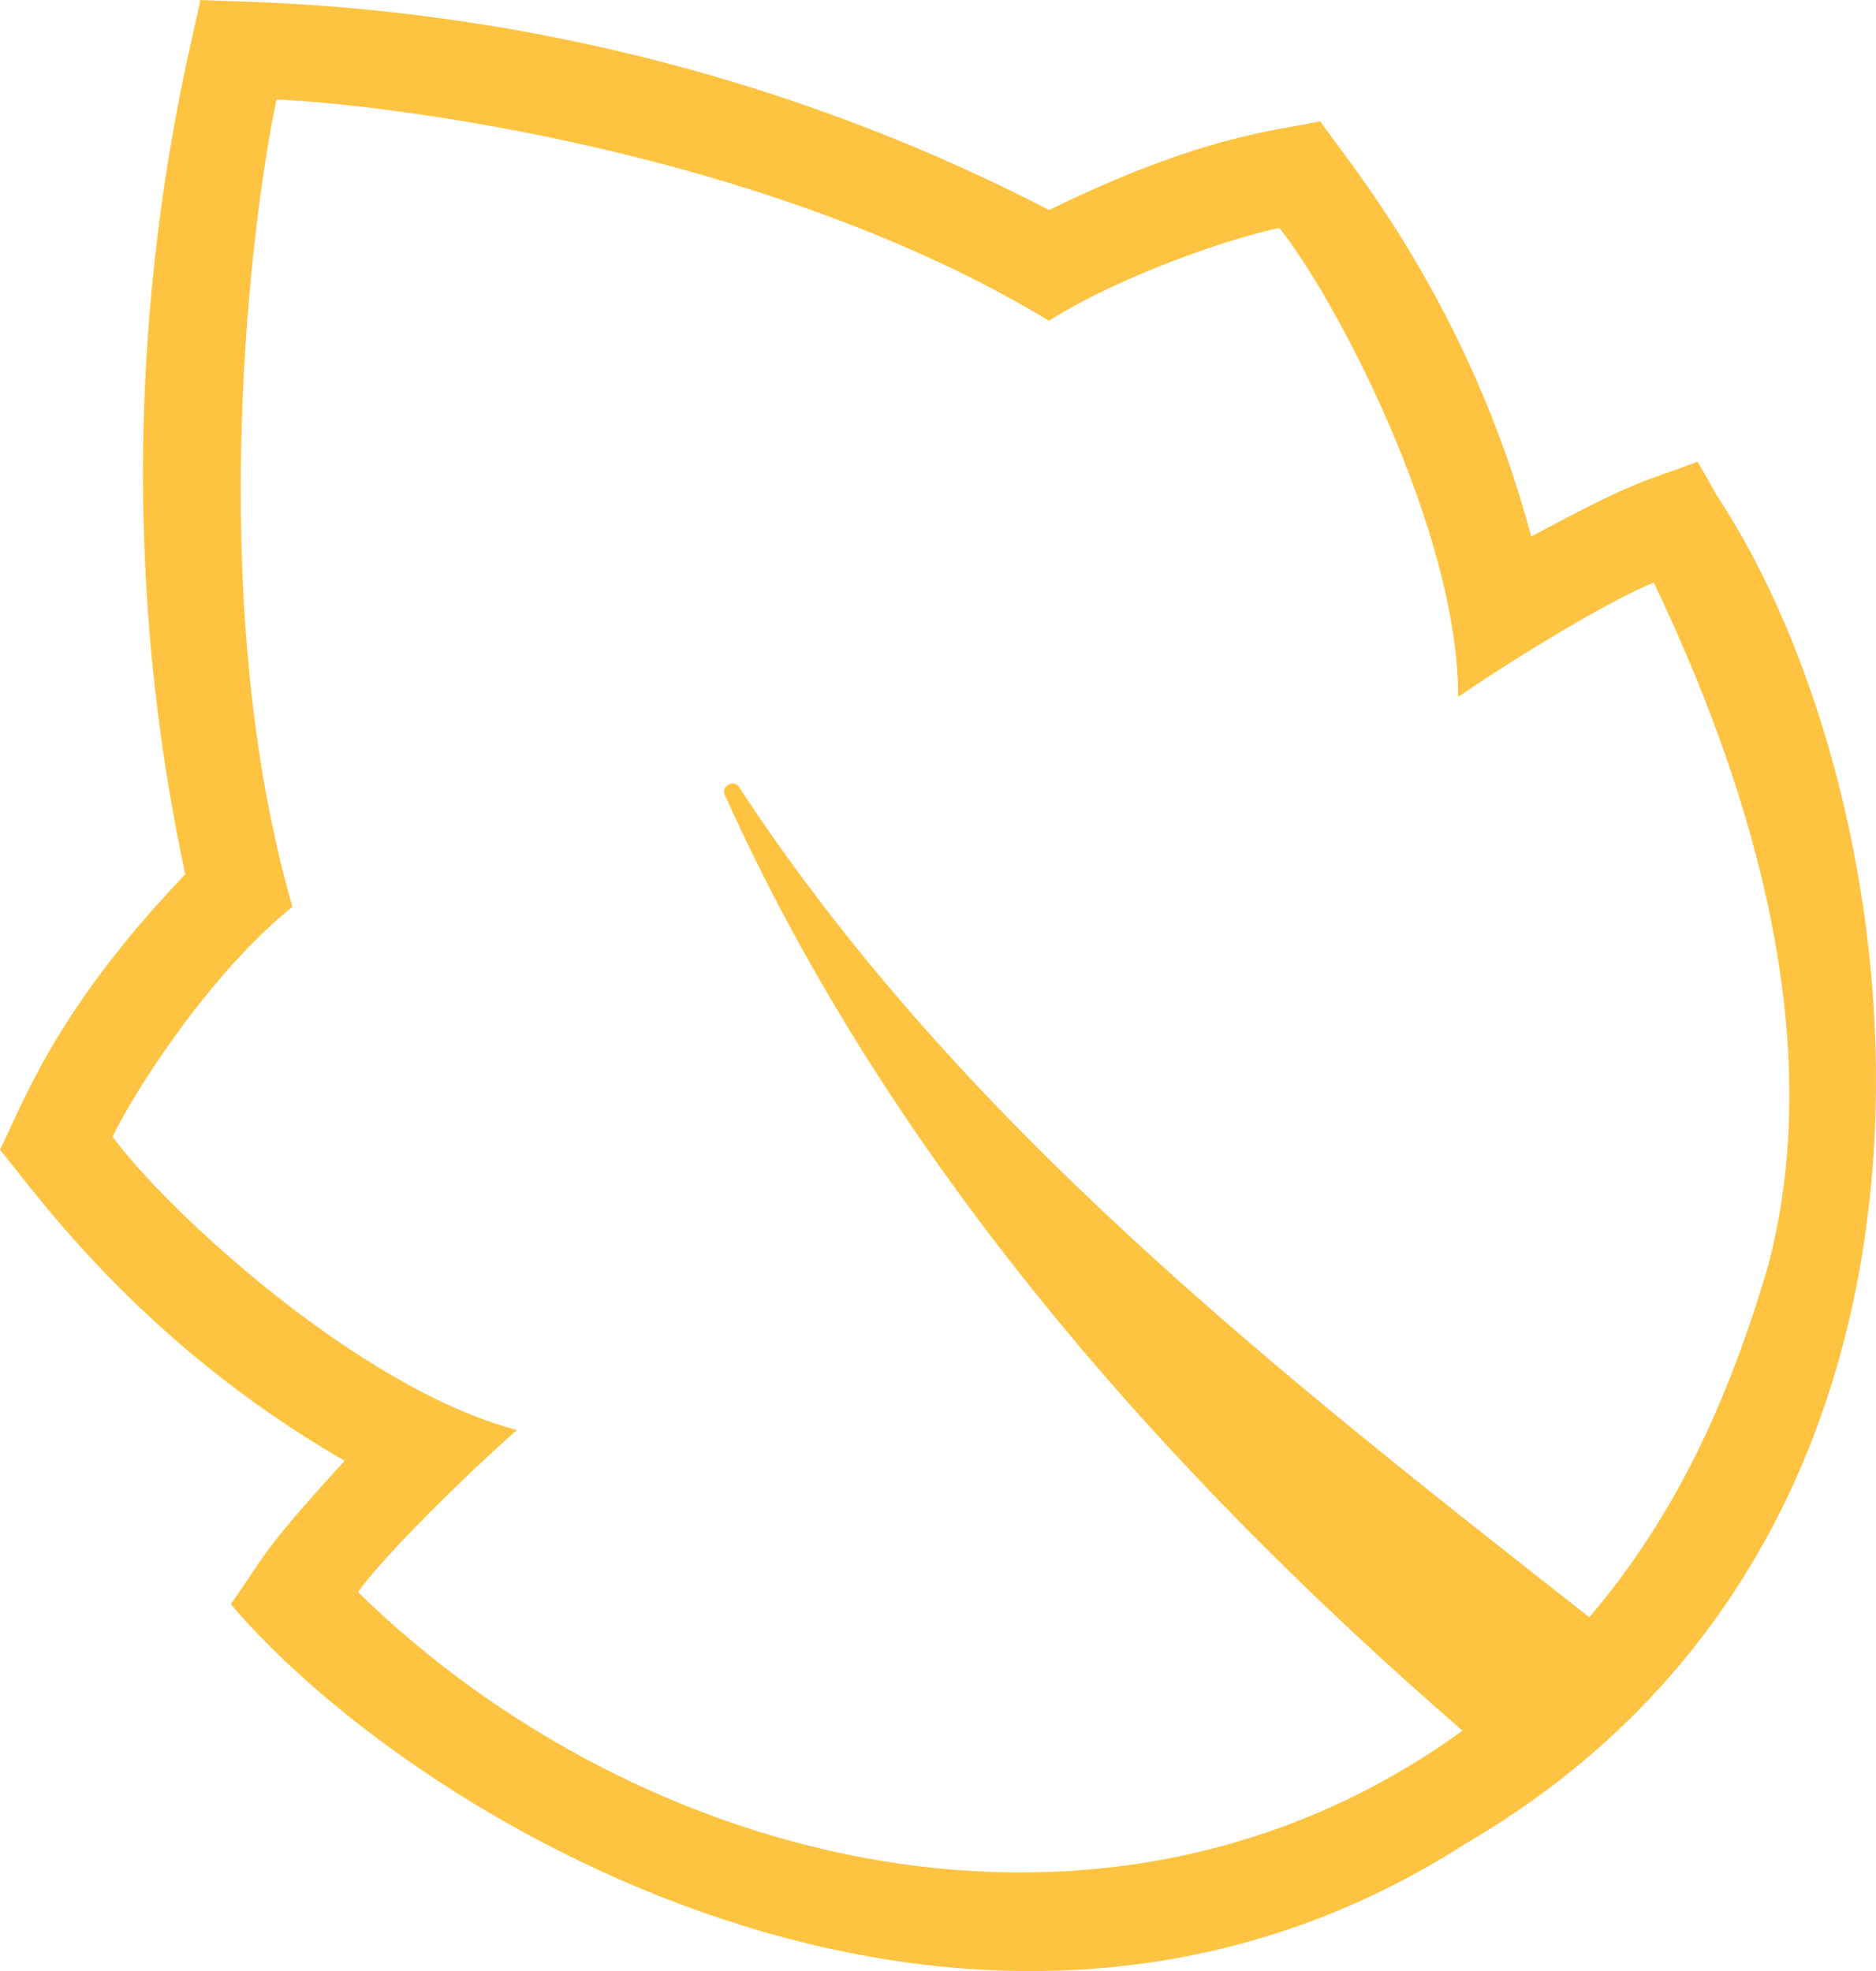
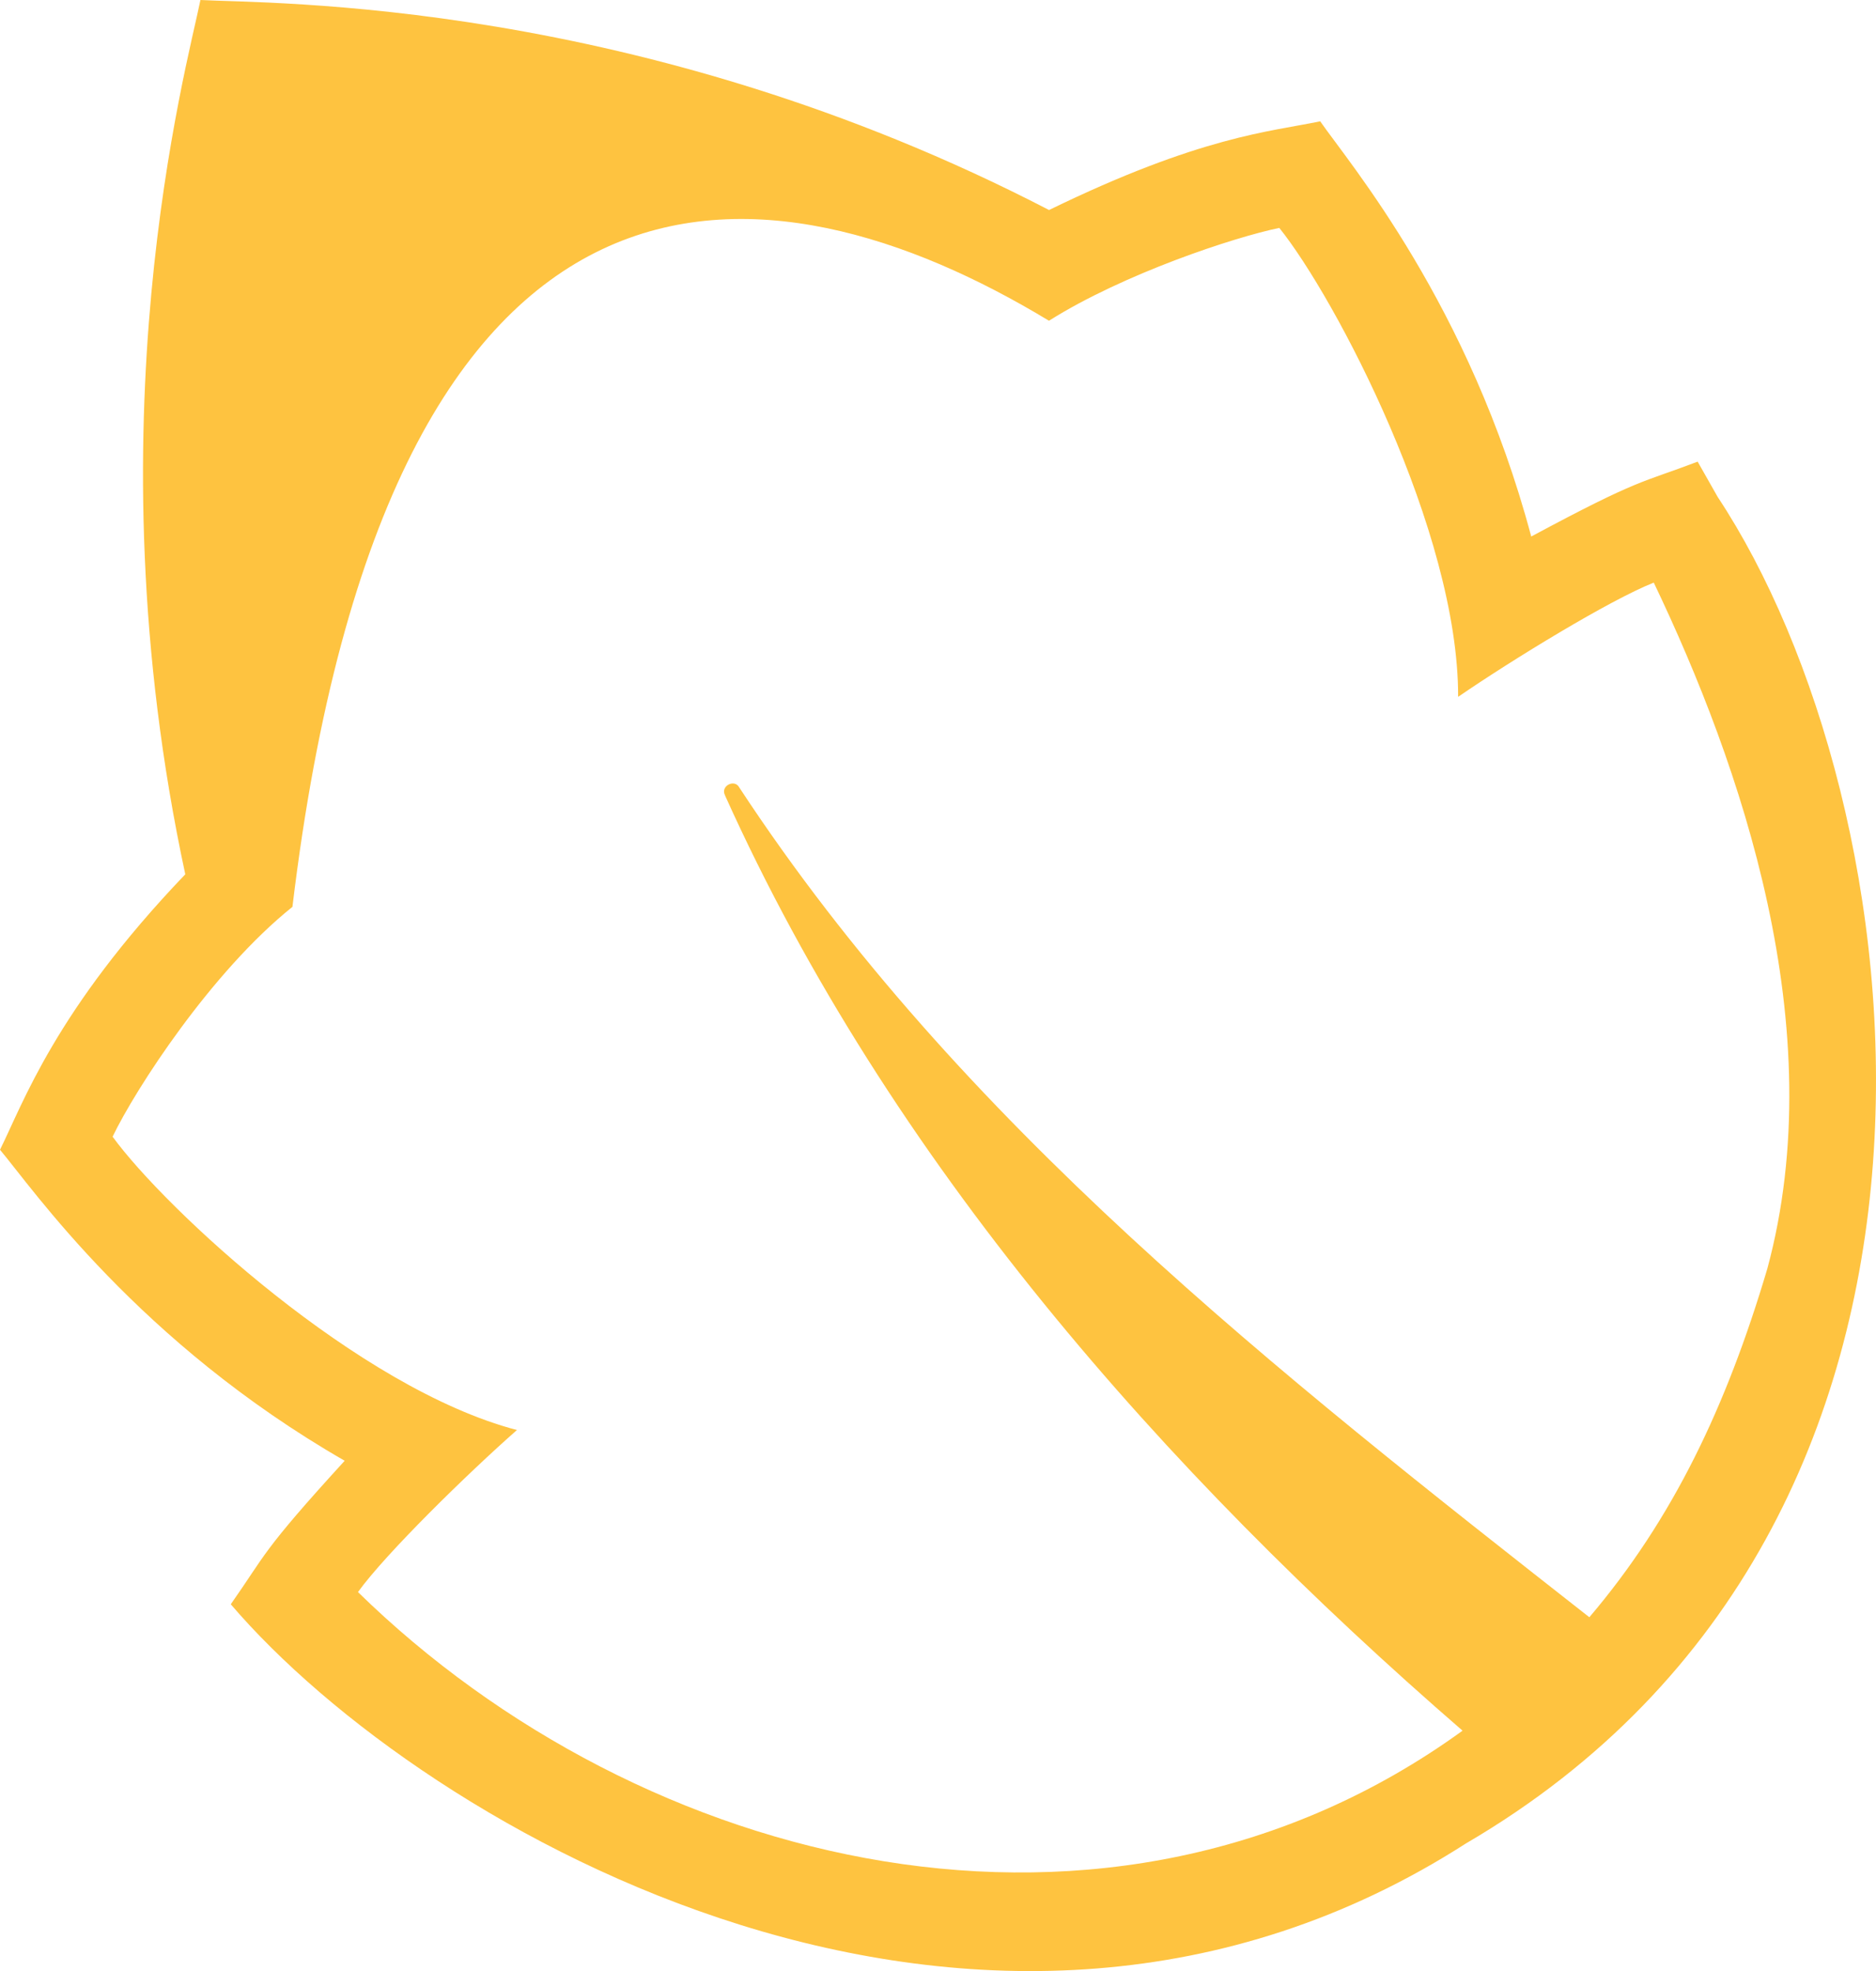
<svg xmlns="http://www.w3.org/2000/svg" width="59" height="62" viewBox="0 0 59 62" fill="none">
-   <path d="M54.019 15.628L53.391 14.521C51.596 15.205 51.599 15.028 48.157 16.876C46.214 9.588 42.453 5.158 41.52 3.816C39.954 4.143 37.773 4.277 32.992 6.606C20.098 -0.079 8.453 0.121 6.304 0C5.876 2.118 2.774 13.301 5.827 27.501C1.731 31.78 0.725 34.713 0 36.165C1.039 37.403 4.357 42.217 10.84 45.948C8.197 48.841 8.37 48.88 7.258 50.462C13.358 57.596 30.949 67.712 46.099 57.988C63.402 47.878 60.306 25.125 54.018 15.627L54.019 15.628ZM55.582 39.907C54.3 44.229 52.62 47.772 49.985 50.87C40.182 43.175 30.202 35.361 23.253 24.774C23.102 24.483 22.641 24.73 22.805 25.021H22.802C27.975 36.506 36.583 46.278 45.997 54.438C34.883 62.492 20.163 58.792 11.258 50.078C12.131 48.867 14.705 46.349 16.258 44.981C11.271 43.676 5.197 38.029 3.541 35.754C4.263 34.251 6.648 30.567 9.197 28.525C6.353 18.647 7.949 6.605 8.697 3.129C12.233 3.285 24.188 4.76 32.99 10.089C35.34 8.608 38.82 7.46 40.234 7.169C41.997 9.362 45.871 16.722 45.858 21.919C47.566 20.747 50.627 18.873 52.011 18.326C54.747 24.05 57.628 32.337 55.582 39.907Z" fill="#FEC340" />
+   <path d="M54.019 15.628L53.391 14.521C51.596 15.205 51.599 15.028 48.157 16.876C46.214 9.588 42.453 5.158 41.52 3.816C39.954 4.143 37.773 4.277 32.992 6.606C20.098 -0.079 8.453 0.121 6.304 0C5.876 2.118 2.774 13.301 5.827 27.501C1.731 31.78 0.725 34.713 0 36.165C1.039 37.403 4.357 42.217 10.84 45.948C8.197 48.841 8.37 48.88 7.258 50.462C13.358 57.596 30.949 67.712 46.099 57.988C63.402 47.878 60.306 25.125 54.018 15.627L54.019 15.628ZM55.582 39.907C54.3 44.229 52.62 47.772 49.985 50.87C40.182 43.175 30.202 35.361 23.253 24.774C23.102 24.483 22.641 24.73 22.805 25.021H22.802C27.975 36.506 36.583 46.278 45.997 54.438C34.883 62.492 20.163 58.792 11.258 50.078C12.131 48.867 14.705 46.349 16.258 44.981C11.271 43.676 5.197 38.029 3.541 35.754C4.263 34.251 6.648 30.567 9.197 28.525C12.233 3.285 24.188 4.76 32.99 10.089C35.34 8.608 38.82 7.46 40.234 7.169C41.997 9.362 45.871 16.722 45.858 21.919C47.566 20.747 50.627 18.873 52.011 18.326C54.747 24.05 57.628 32.337 55.582 39.907Z" fill="#FEC340" />
</svg>